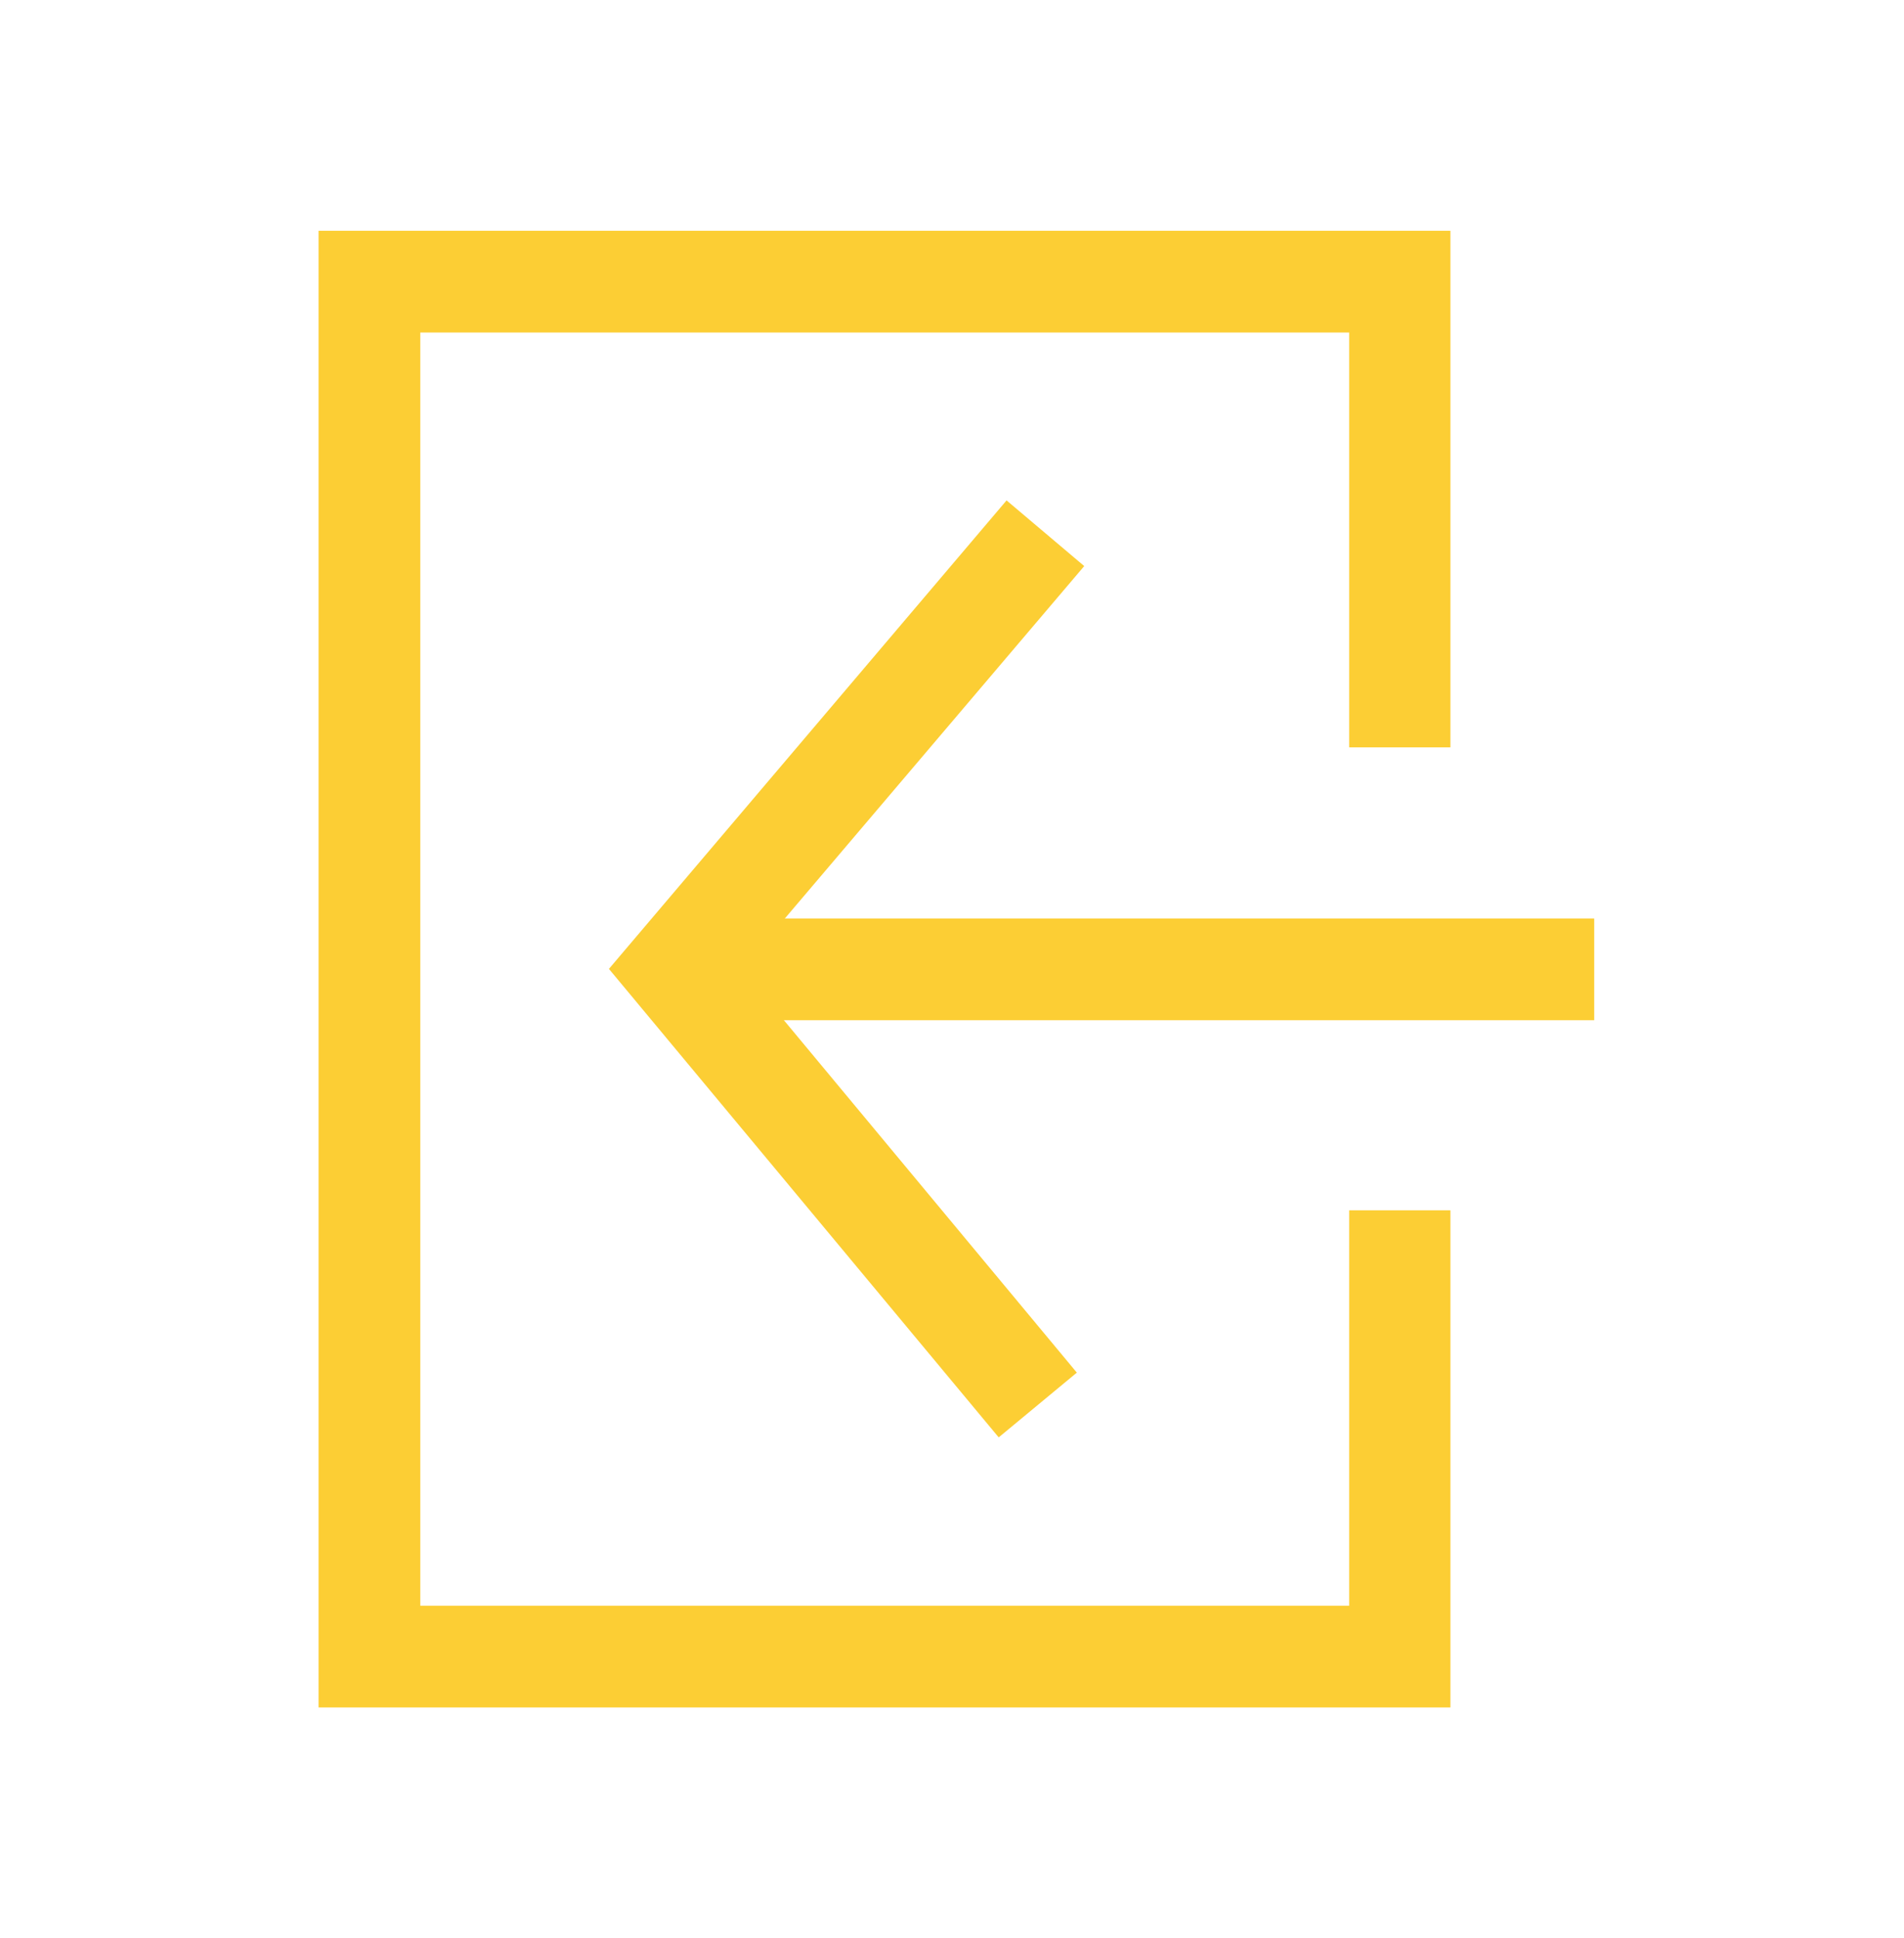
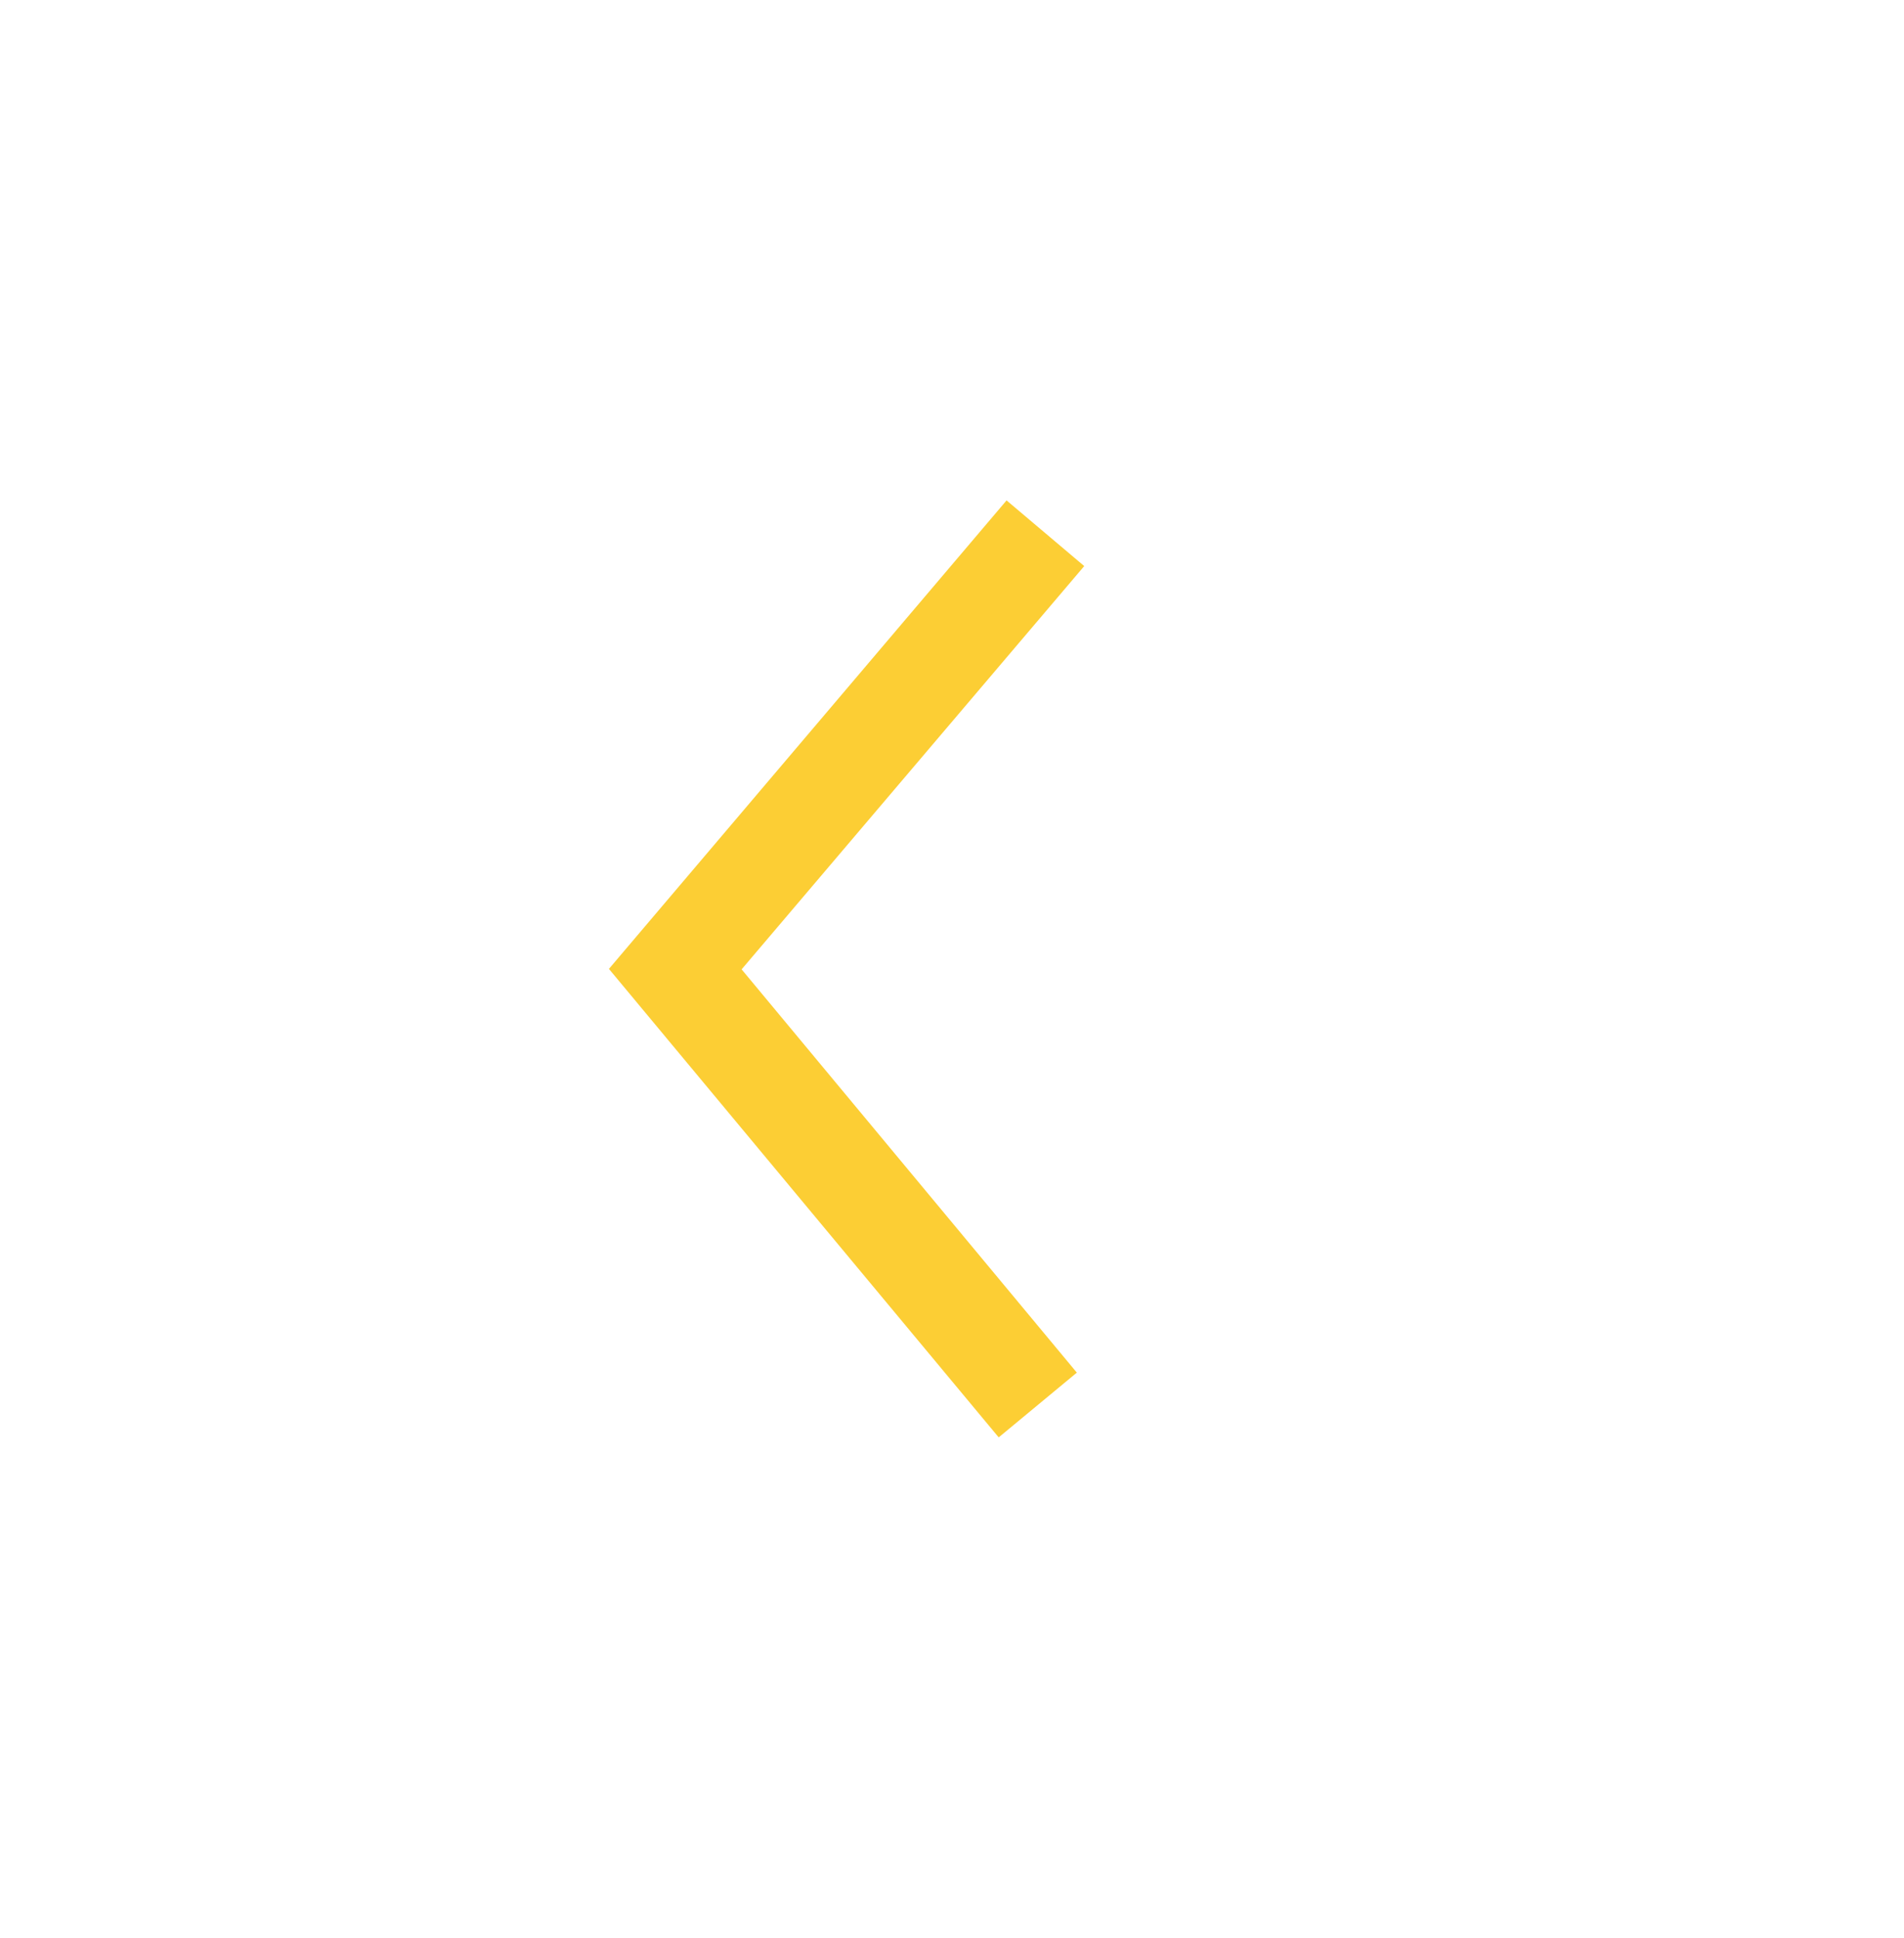
<svg xmlns="http://www.w3.org/2000/svg" id="Portal" viewBox="0 0 41.18 41.91">
  <defs>
    <style>.cls-1{fill:#fcce34;}</style>
  </defs>
-   <polygon class="cls-1" points="31.37 36.92 6.89 36.92 6.89 4.99 31.37 4.99 31.37 16.16 29.18 16.16 29.18 7.19 9.09 7.19 9.09 34.72 29.18 34.72 29.18 26.17 31.37 26.17 31.37 36.92" />
  <polygon class="cls-1" points="21.6 31.08 13.17 20.95 21.77 10.82 23.45 12.24 16.04 20.96 23.29 29.68 21.6 31.08" />
-   <rect class="cls-1" x="14.61" y="19.86" width="19.87" height="2.2" />
</svg>